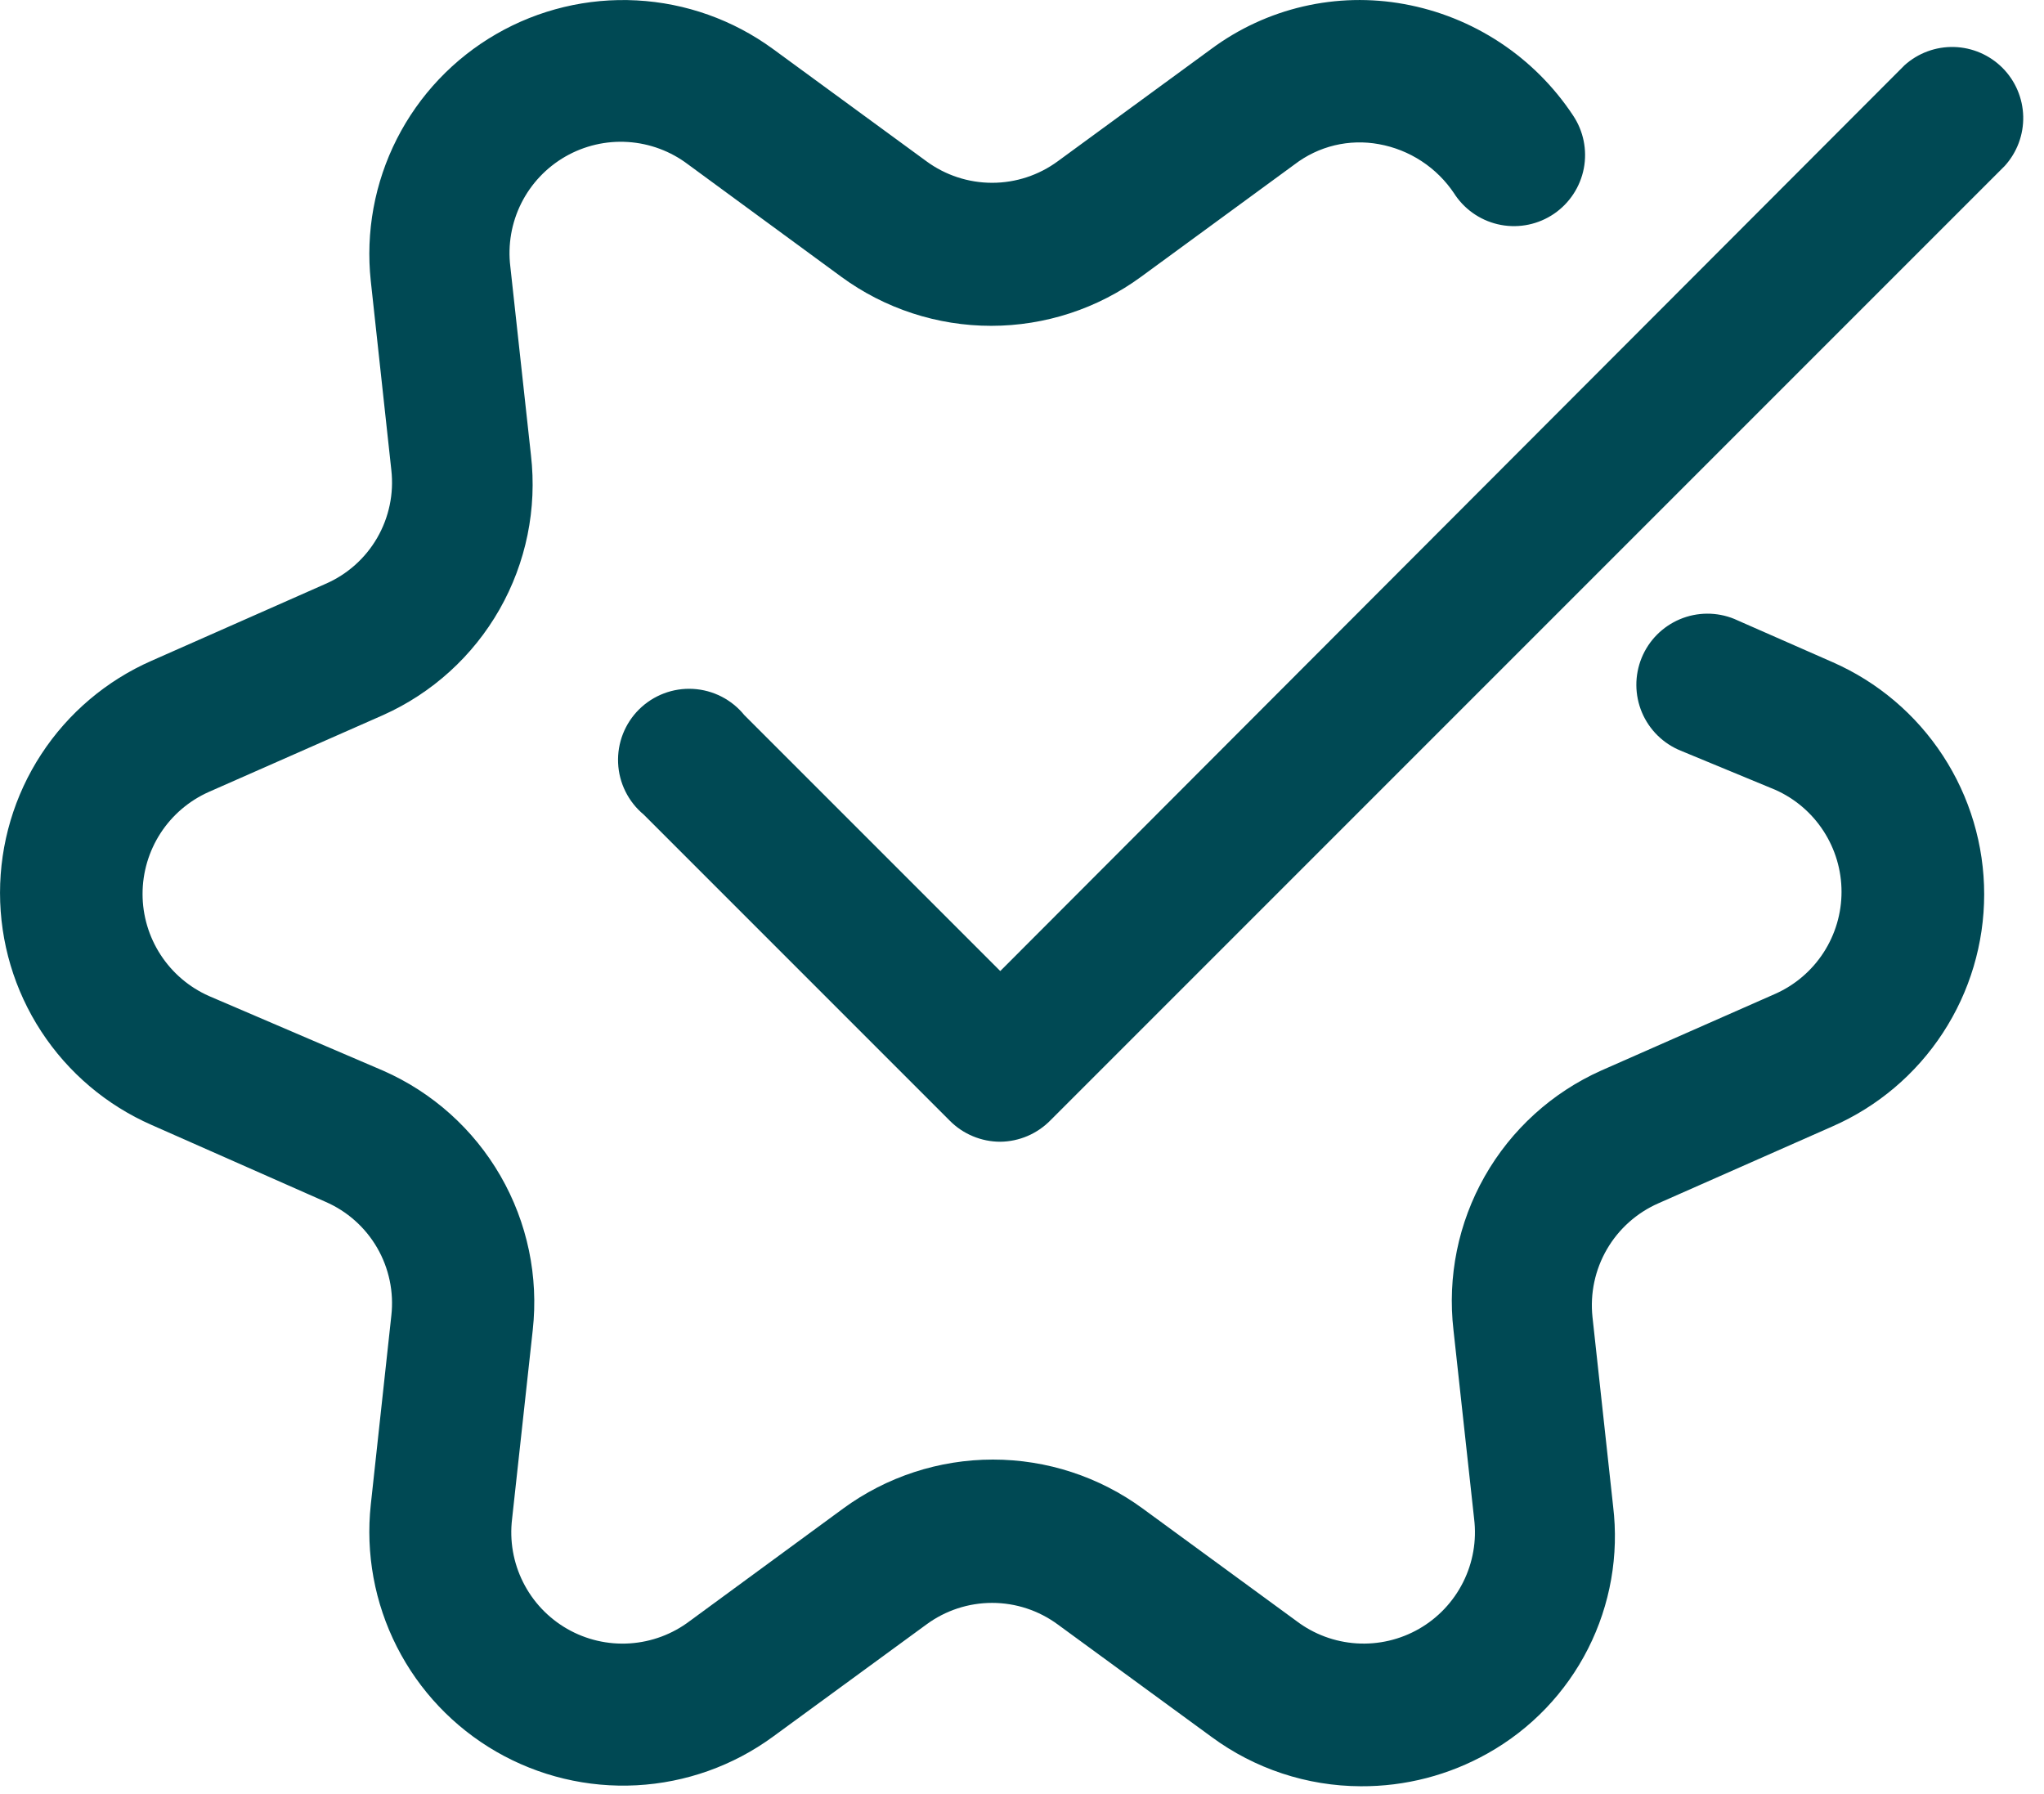
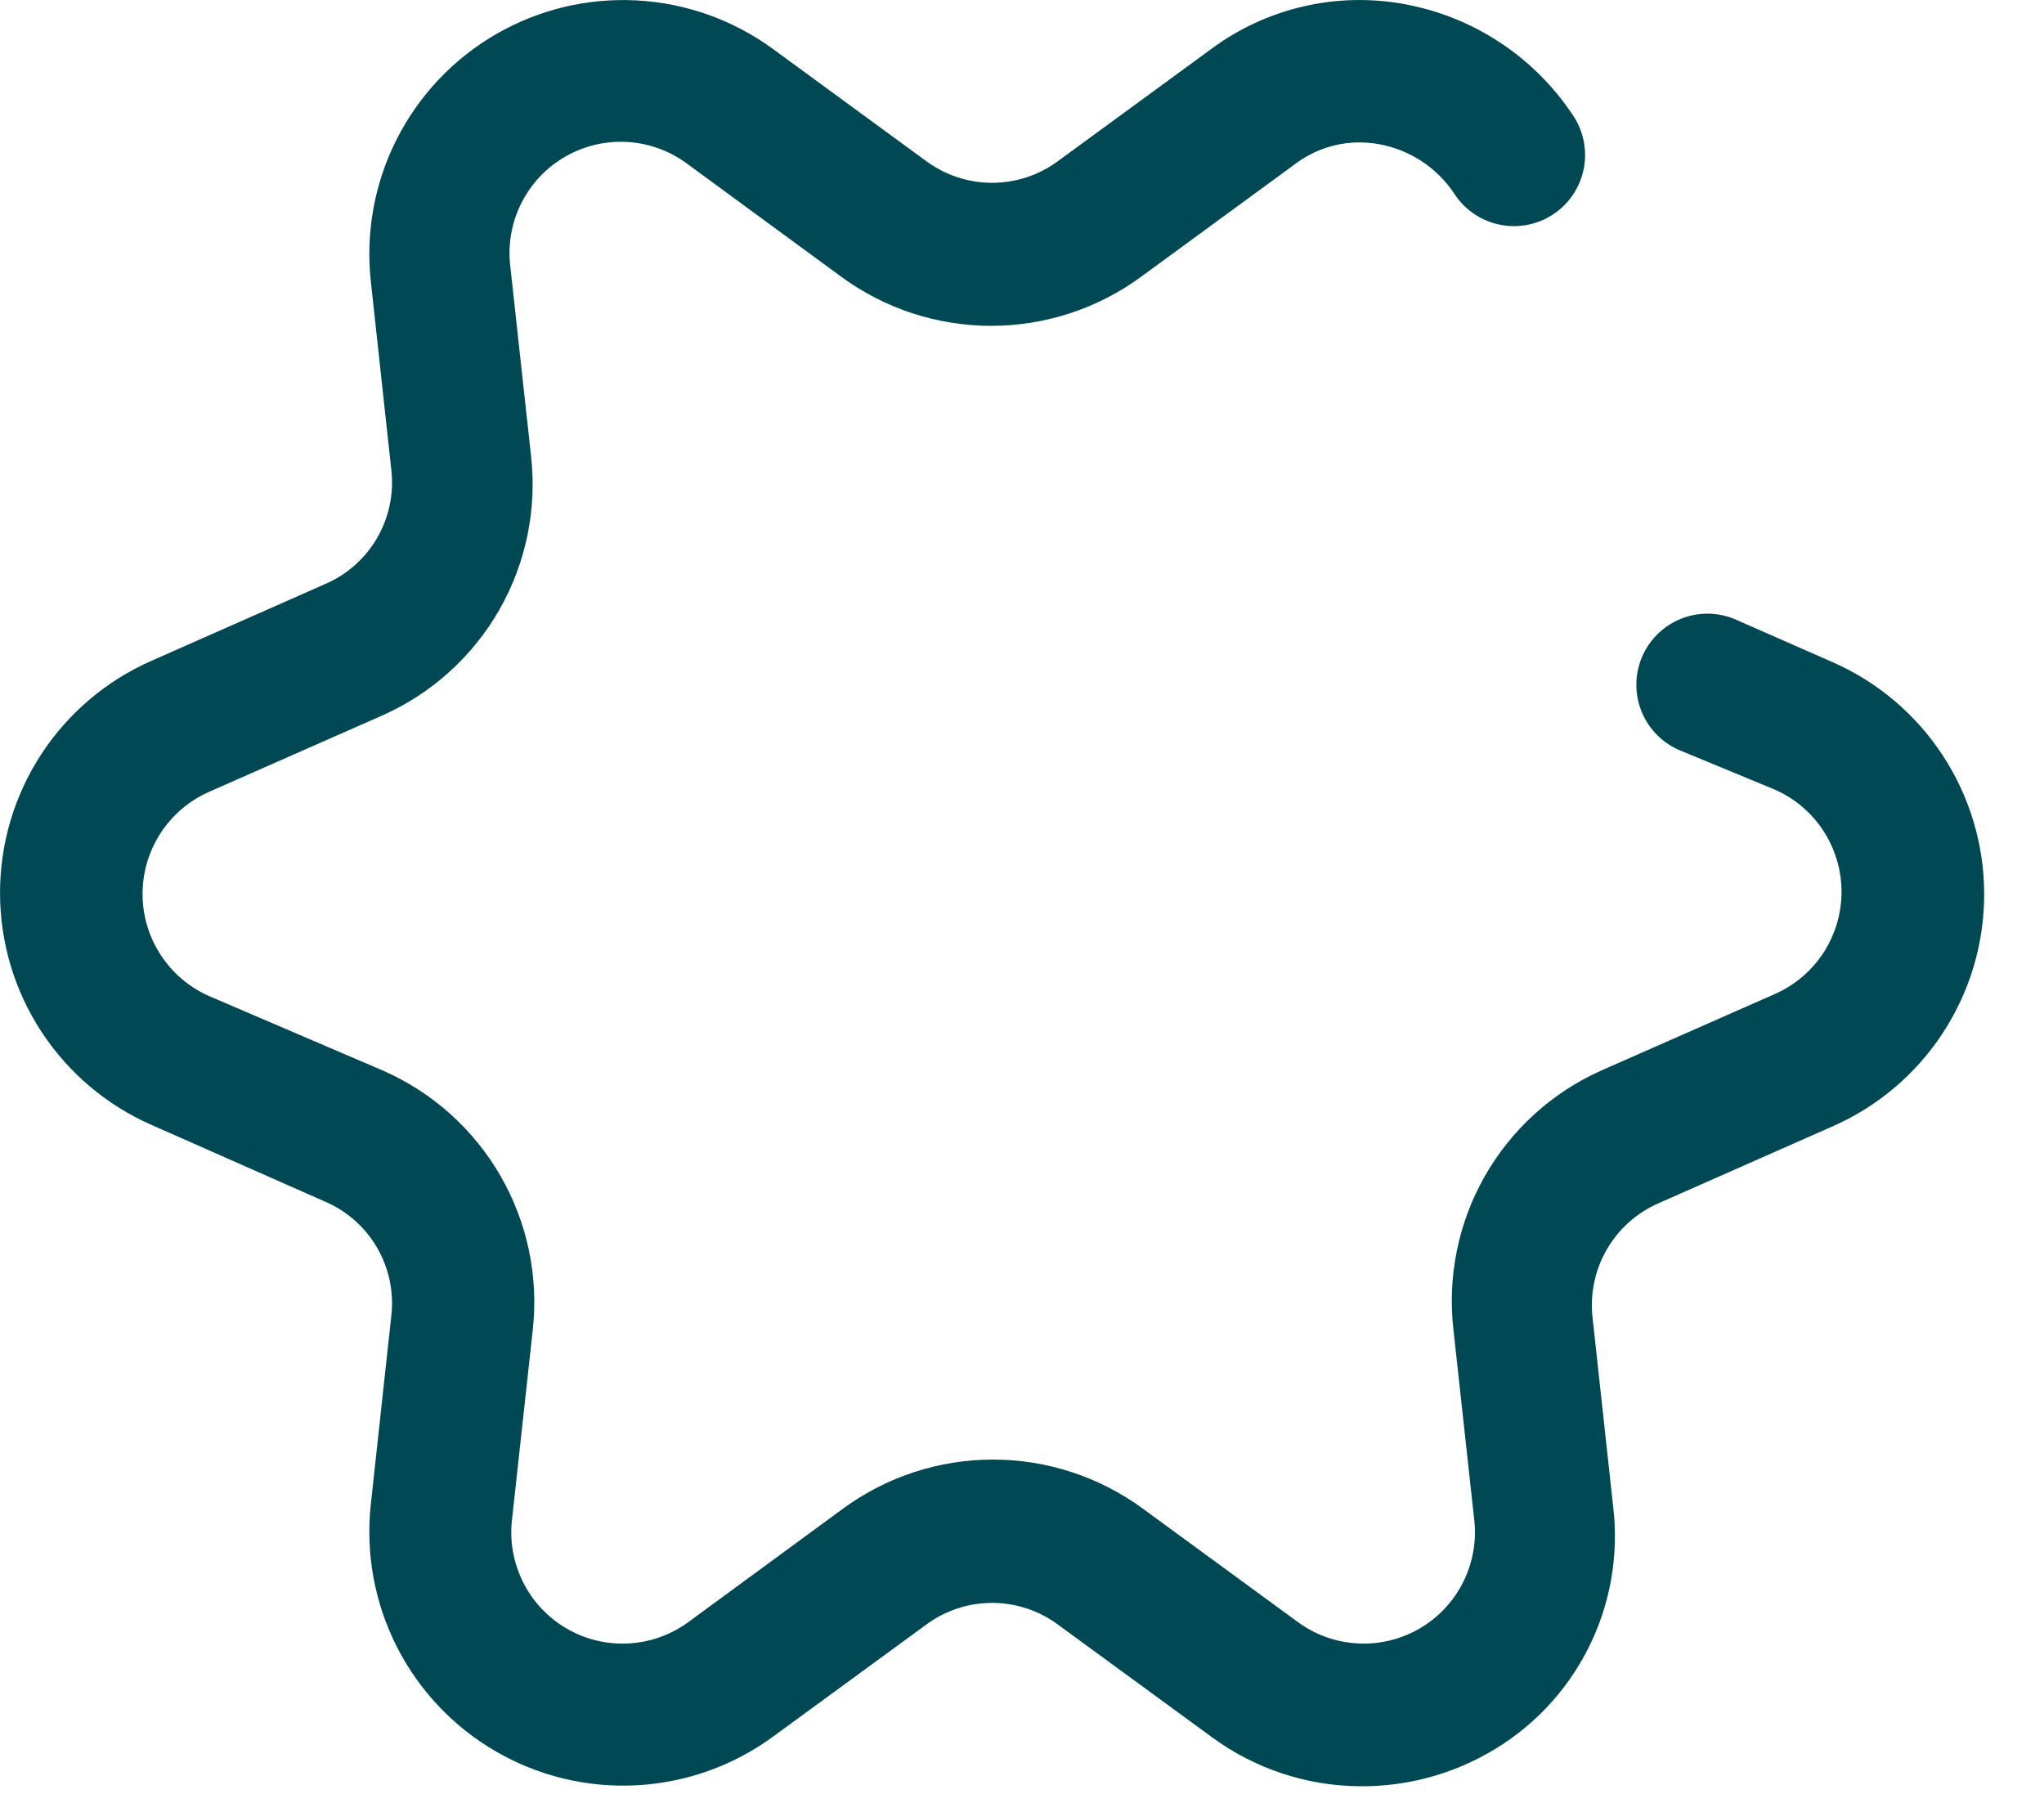
<svg xmlns="http://www.w3.org/2000/svg" width="90" height="79" viewBox="0 0 90 79" fill="none">
  <path d="M59.915 78.643C57.548 78.635 55.245 77.873 53.341 76.467L46.579 71.523C45.74 70.904 44.726 70.57 43.684 70.57C42.641 70.57 41.627 70.904 40.788 71.523L34.026 76.467C32.278 77.744 30.196 78.484 28.034 78.6C25.872 78.716 23.723 78.201 21.849 77.119C19.974 76.036 18.454 74.432 17.474 72.502C16.493 70.572 16.095 68.398 16.326 66.246L17.231 57.92C17.348 56.885 17.129 55.839 16.607 54.937C16.085 54.036 15.287 53.325 14.331 52.911L6.679 49.53C4.693 48.659 3.004 47.229 1.818 45.414C0.632 43.599 0.001 41.478 0.001 39.309C0.001 37.141 0.632 35.02 1.818 33.205C3.004 31.39 4.693 29.96 6.679 29.089L14.331 25.707C15.287 25.293 16.085 24.583 16.607 23.681C17.129 22.779 17.348 21.733 17.231 20.698L16.326 12.371C16.095 10.219 16.494 8.045 17.474 6.116C18.455 4.186 19.975 2.582 21.849 1.5C23.724 0.417 25.873 -0.098 28.034 0.018C30.196 0.133 32.277 0.874 34.026 2.15L40.788 7.097C41.627 7.715 42.642 8.048 43.684 8.048C44.725 8.048 45.74 7.715 46.579 7.097L53.341 2.15C54.545 1.259 55.92 0.624 57.379 0.285C58.838 -0.054 60.351 -0.09 61.825 0.179C63.331 0.452 64.766 1.027 66.044 1.869C67.322 2.711 68.416 3.803 69.261 5.079C69.722 5.765 69.893 6.605 69.737 7.417C69.58 8.228 69.109 8.945 68.427 9.411C67.745 9.877 66.905 10.054 66.093 9.904C65.28 9.753 64.56 9.288 64.089 8.609C64.069 8.579 64.052 8.551 64.032 8.522C63.654 7.955 63.165 7.469 62.595 7.096C62.025 6.722 61.385 6.467 60.714 6.347C60.067 6.228 59.403 6.246 58.763 6.399C58.124 6.553 57.524 6.839 57.002 7.239L50.243 12.186C48.328 13.589 46.017 14.345 43.643 14.345C41.269 14.345 38.958 13.589 37.043 12.186L30.297 7.239C29.53 6.657 28.609 6.314 27.648 6.252C26.688 6.19 25.73 6.413 24.895 6.892C24.06 7.372 23.385 8.086 22.953 8.947C22.522 9.808 22.354 10.776 22.47 11.732L23.379 20.042C23.651 22.394 23.167 24.771 21.996 26.829C20.825 28.887 19.028 30.517 16.867 31.484L9.197 34.865C8.328 35.251 7.59 35.881 7.071 36.678C6.553 37.476 6.277 38.407 6.277 39.358C6.277 40.309 6.553 41.239 7.071 42.036C7.59 42.834 8.328 43.464 9.197 43.85L16.867 47.137C19.04 48.091 20.851 49.714 22.036 51.769C23.222 53.824 23.72 56.205 23.457 58.563L22.548 66.873C22.432 67.829 22.6 68.797 23.032 69.658C23.463 70.519 24.138 71.233 24.973 71.713C25.808 72.192 26.765 72.415 27.726 72.353C28.687 72.291 29.608 71.948 30.375 71.366L37.12 66.42C39.034 65.017 41.346 64.26 43.72 64.26C46.094 64.26 48.406 65.017 50.32 66.42L57.082 71.366C57.849 71.948 58.77 72.291 59.731 72.352C60.691 72.414 61.648 72.191 62.483 71.712C63.318 71.233 63.993 70.518 64.424 69.657C64.856 68.797 65.024 67.829 64.908 66.873L63.999 58.563C63.726 56.215 64.208 53.842 65.376 51.787C66.544 49.732 68.337 48.103 70.494 47.137L78.166 43.756C79.035 43.37 79.773 42.74 80.291 41.943C80.809 41.145 81.085 40.215 81.085 39.264C81.085 38.313 80.809 37.383 80.291 36.586C79.773 35.788 79.035 35.158 78.166 34.772L74.001 33.049C73.232 32.736 72.619 32.13 72.296 31.365C71.974 30.599 71.969 29.737 72.282 28.968C72.595 28.199 73.201 27.586 73.967 27.263C74.732 26.941 75.594 26.936 76.363 27.249C76.416 27.272 76.469 27.294 76.52 27.319L80.685 29.15C82.671 30.02 84.361 31.451 85.547 33.266C86.734 35.081 87.366 37.202 87.366 39.371C87.366 41.539 86.734 43.661 85.547 45.476C84.361 47.292 82.671 48.722 80.685 49.592L73.031 52.973C72.076 53.39 71.279 54.1 70.755 55.001C70.231 55.902 70.009 56.947 70.119 57.983L71.027 66.31C71.289 68.465 70.906 70.649 69.925 72.586C68.944 74.523 67.41 76.124 65.517 77.188C63.809 78.153 61.877 78.655 59.915 78.643Z" fill="#004954" />
-   <path d="M44.043 50.267C43.63 50.267 43.221 50.185 42.84 50.026C42.458 49.868 42.112 49.635 41.821 49.342L28.345 35.865C28.009 35.586 27.734 35.24 27.54 34.848C27.345 34.457 27.235 34.029 27.216 33.593C27.197 33.156 27.269 32.721 27.428 32.314C27.588 31.907 27.83 31.538 28.141 31.23C28.452 30.923 28.823 30.684 29.232 30.529C29.64 30.374 30.077 30.306 30.513 30.33C30.949 30.354 31.376 30.469 31.765 30.667C32.154 30.866 32.498 31.144 32.773 31.483L44.043 42.752L83.862 2.87C84.459 2.334 85.239 2.047 86.041 2.069C86.843 2.091 87.606 2.421 88.173 2.989C88.739 3.557 89.065 4.322 89.085 5.124C89.104 5.926 88.814 6.705 88.276 7.3L46.25 49.326C45.962 49.62 45.619 49.854 45.24 50.016C44.861 50.177 44.455 50.263 44.043 50.267Z" fill="#004954" />
</svg>